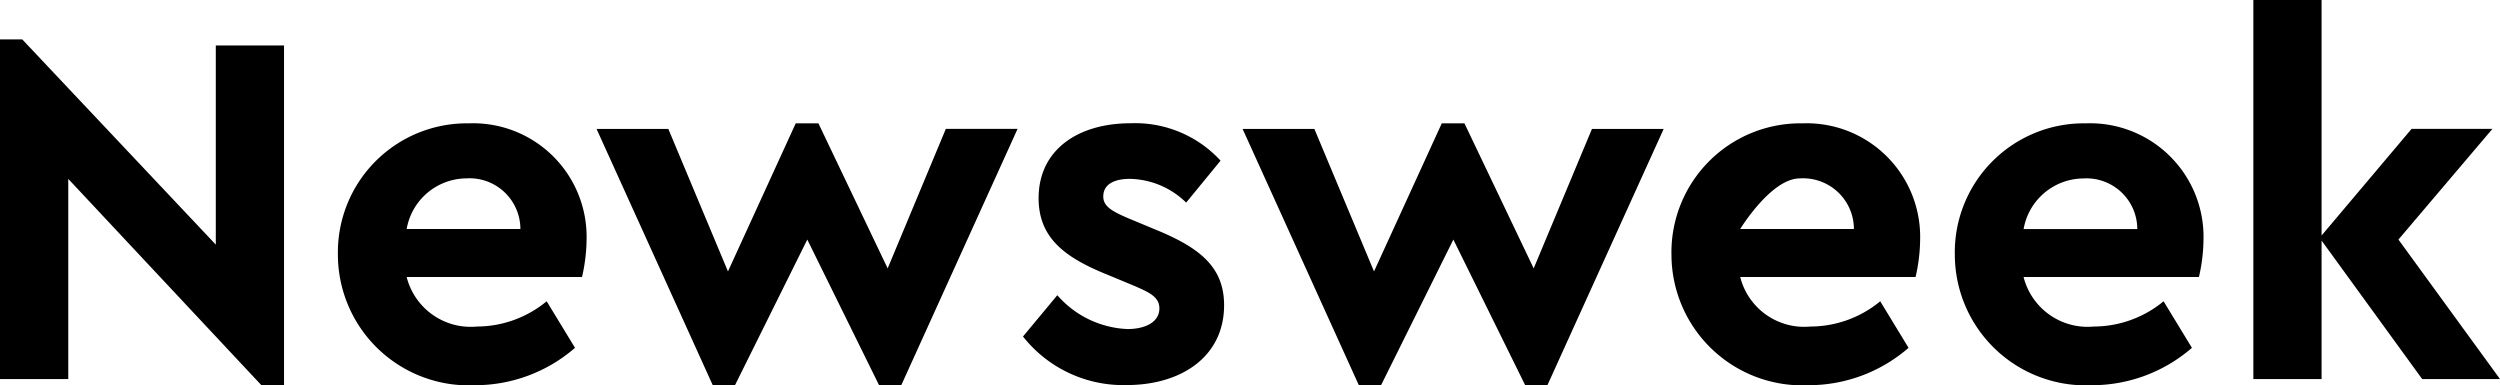
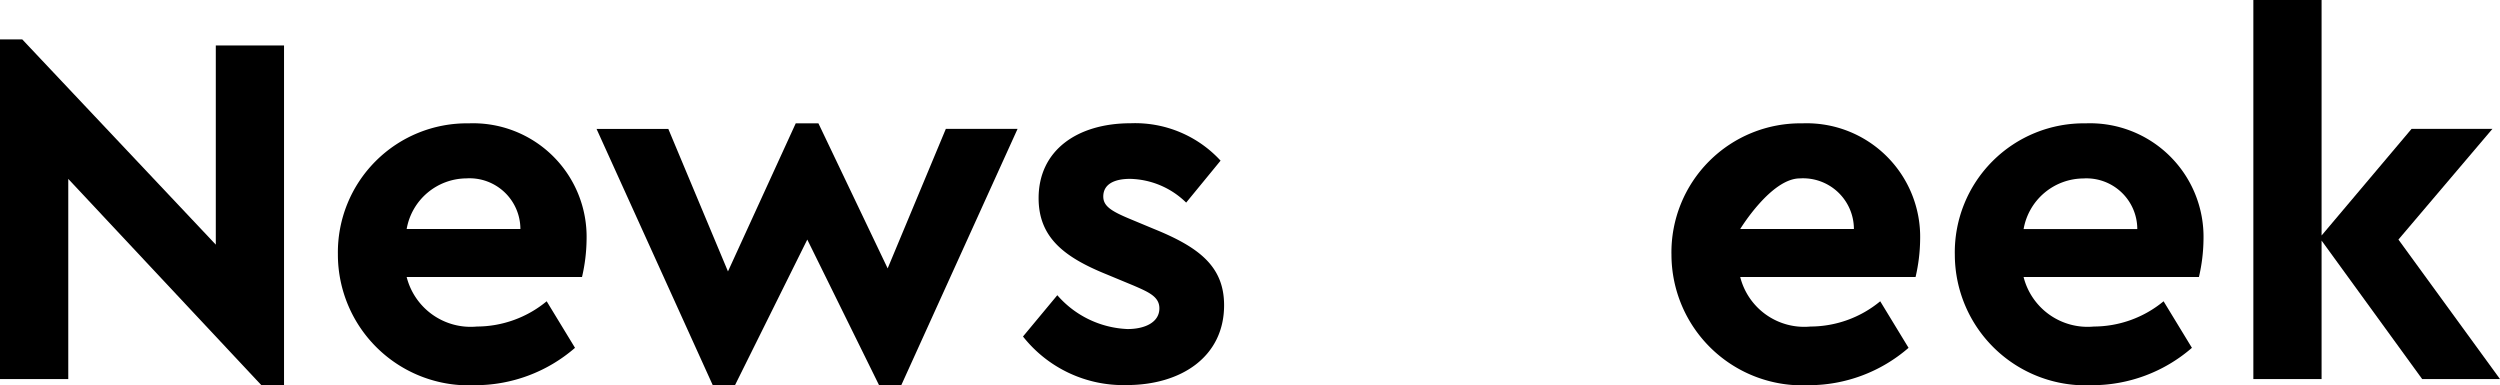
<svg xmlns="http://www.w3.org/2000/svg" width="123.516" height="19.029" viewBox="0 0 123.516 19.029">
  <g transform="translate(-537.197 -3112.795)">
    <path d="M0,1.092v16.78H3.373V7.984L12.91,18.172h1.123V1.392H10.662v9.84L1.1,1.092Z" transform="translate(537.197 3113.65)" />
    <path d="M9.365,9.885a6.375,6.375,0,0,1,6.467-6.467,5.61,5.61,0,0,1,5.82,5.744,8.53,8.53,0,0,1-.226,1.849H12.763a3.262,3.262,0,0,0,3.471,2.446,5.437,5.437,0,0,0,3.446-1.248l1.4,2.3a7.532,7.532,0,0,1-4.945,1.847A6.466,6.466,0,0,1,9.365,9.885m9.017-1.248a2.513,2.513,0,0,0-2.672-2.5,3.019,3.019,0,0,0-2.947,2.5Z" transform="translate(544.526 3115.471)" />
    <path d="M16.533,3.693h3.546l2.947,7.041,3.348-7.316h1.121l3.421,7.166,2.874-6.892h3.544l-5.744,12.66h-1.1L26.945,9.16l-3.571,7.193h-1.1Z" transform="translate(550.137 3115.471)" />
    <path d="M28.35,13.955l1.7-2.046a4.854,4.854,0,0,0,3.471,1.672c.849,0,1.572-.326,1.572-1.023,0-.574-.524-.8-1.273-1.125l-1.323-.549c-2.1-.849-3.371-1.822-3.371-3.77,0-2.373,1.923-3.7,4.544-3.7a5.735,5.735,0,0,1,4.446,1.847l-1.7,2.073a4.077,4.077,0,0,0-2.772-1.173c-.8,0-1.323.275-1.323.873,0,.474.4.724,1.3,1.1l1.2.5c2.221.9,3.469,1.847,3.469,3.77,0,2.547-2.121,3.945-4.818,3.945a6.312,6.312,0,0,1-5.118-2.4" transform="translate(559.385 3115.471)" />
-     <path d="M34.439,3.693h3.546l2.947,7.041L44.28,3.418H45.4l3.421,7.166L51.7,3.693h3.544L49.5,16.353H48.4L44.852,9.16l-3.571,7.193h-1.1Z" transform="translate(564.15 3115.471)" />
    <path d="M46.325,9.885a6.375,6.375,0,0,1,6.467-6.467,5.61,5.61,0,0,1,5.82,5.744,8.53,8.53,0,0,1-.226,1.849H49.723a3.262,3.262,0,0,0,3.471,2.446,5.433,5.433,0,0,0,3.446-1.248l1.4,2.3a7.532,7.532,0,0,1-4.945,1.847,6.466,6.466,0,0,1-6.769-6.467M55.34,8.638a2.511,2.511,0,0,0-2.67-2.5c-1.424,0-2.947,2.5-2.947,2.5Z" transform="translate(573.452 3115.471)" />
    <path d="M54.178,9.885a6.375,6.375,0,0,1,6.467-6.467,5.61,5.61,0,0,1,5.82,5.744,8.53,8.53,0,0,1-.226,1.849H57.576a3.262,3.262,0,0,0,3.471,2.446,5.433,5.433,0,0,0,3.446-1.248l1.4,2.3a7.532,7.532,0,0,1-4.945,1.847,6.466,6.466,0,0,1-6.769-6.467m9.015-1.248a2.511,2.511,0,0,0-2.67-2.5,3.019,3.019,0,0,0-2.947,2.5Z" transform="translate(579.599 3115.471)" />
    <path d="M65.824,11.886v6.842H62.453V0h3.371V11.635L70.27,6.367h3.995l-4.644,5.469,5.018,6.892H70.794Z" transform="translate(586.074 3112.795)" />
    <rect width="123.516" height="19.028" transform="translate(537.197 3112.795)" fill="none" />
  </g>
</svg>